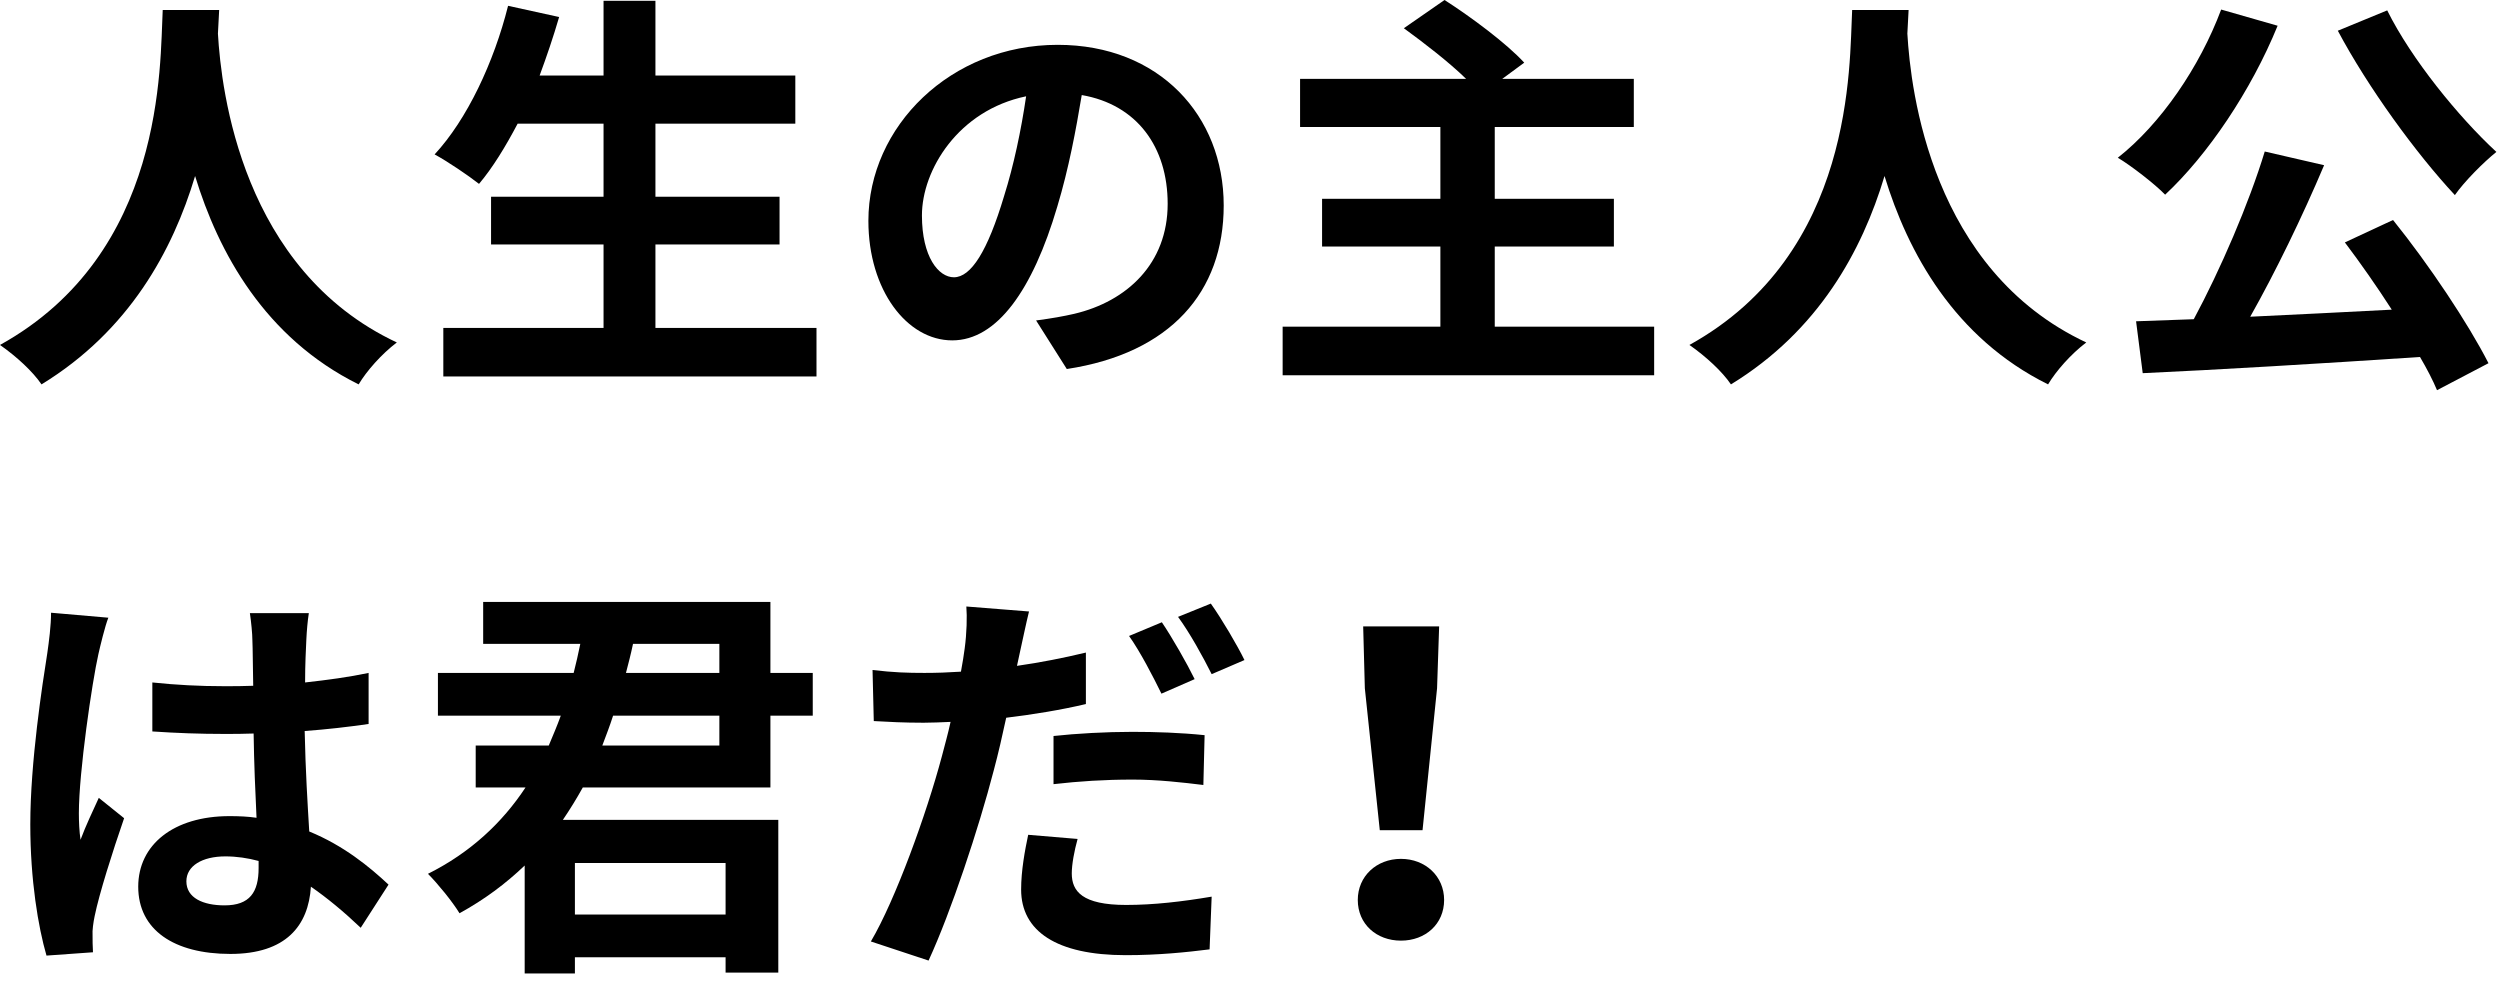
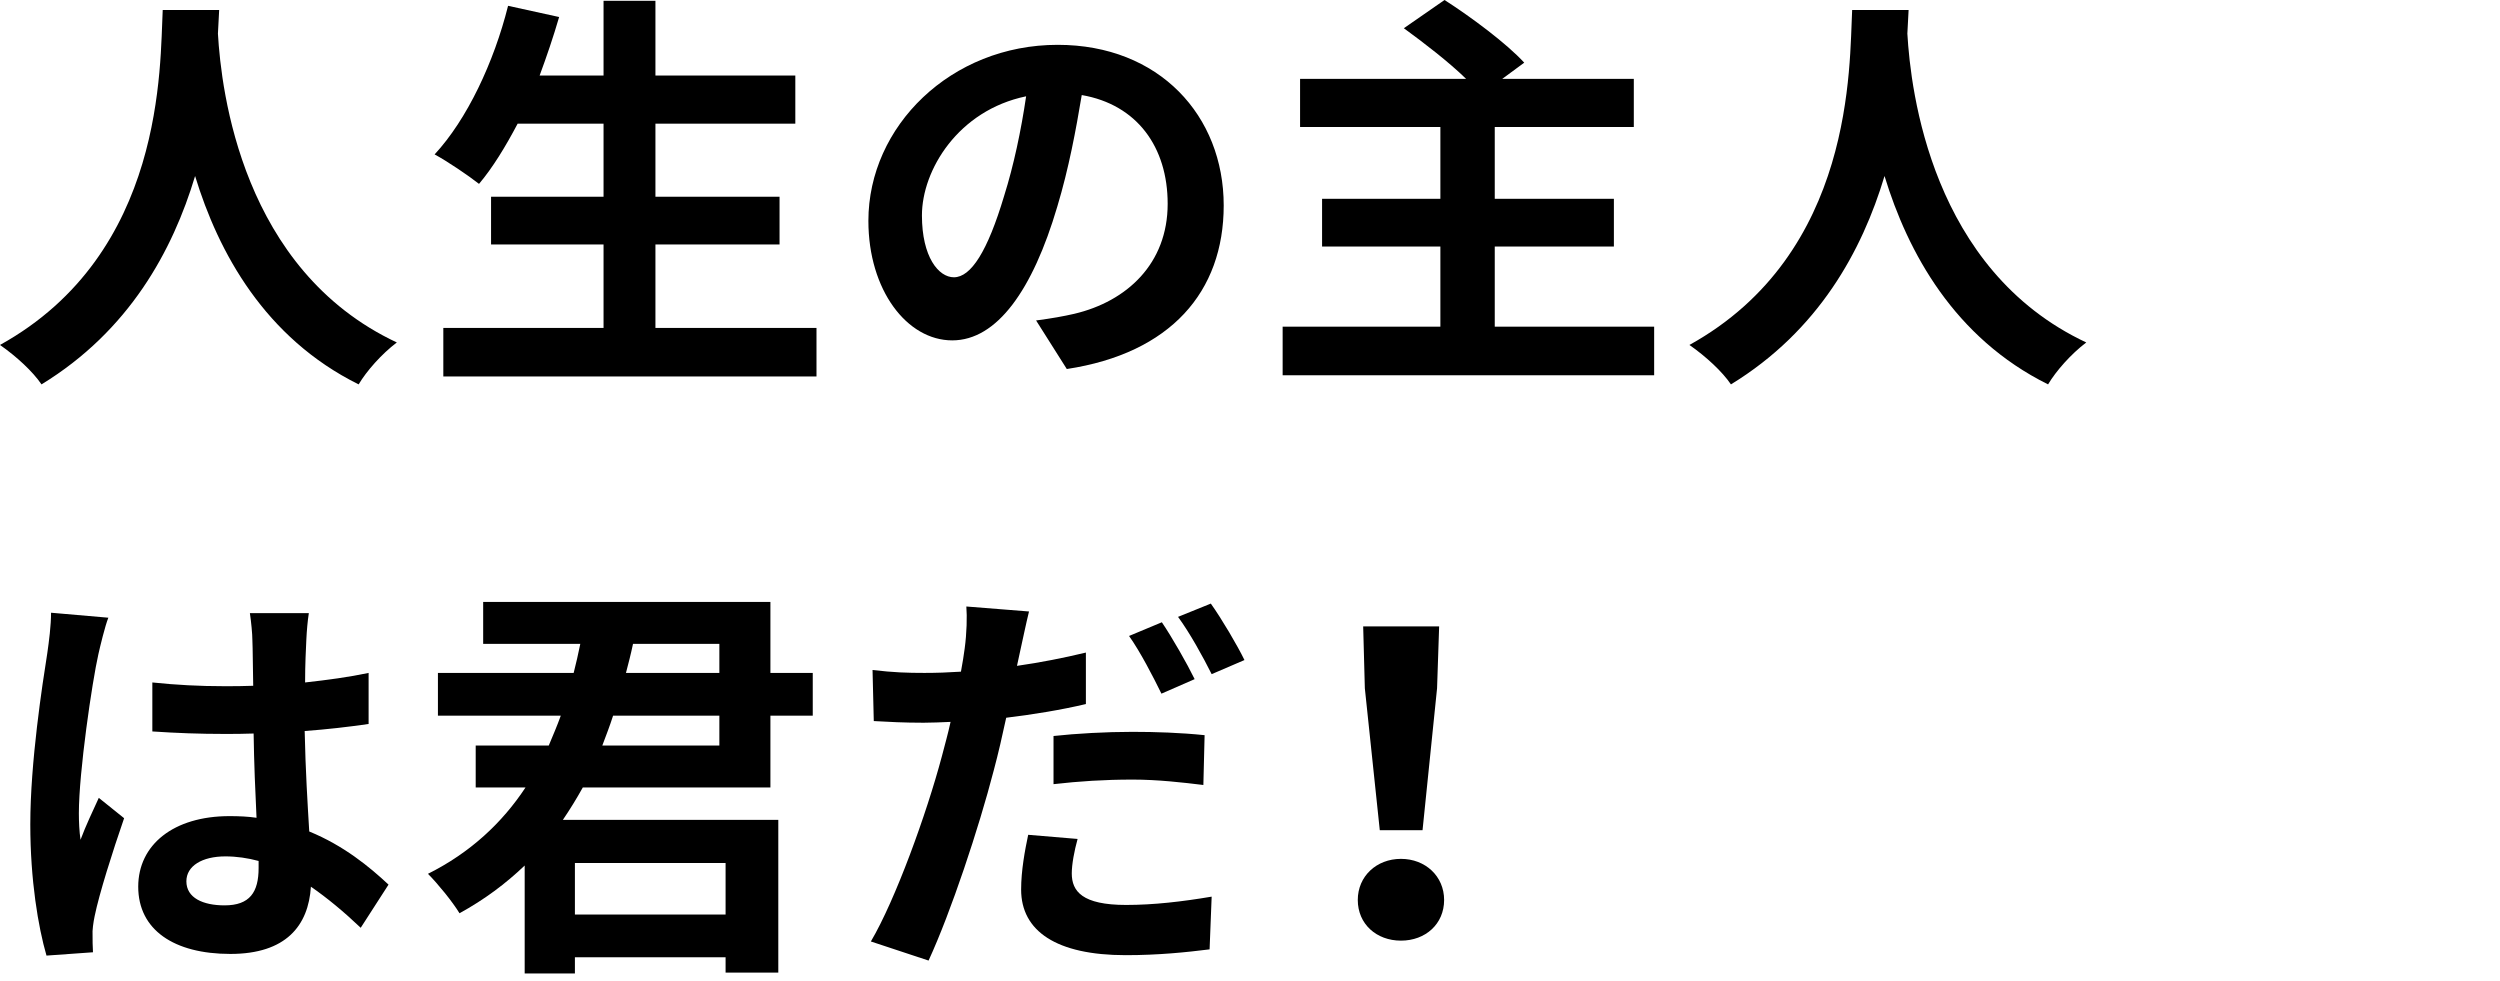
<svg xmlns="http://www.w3.org/2000/svg" width="265" height="104" viewBox="0 0 265 104" fill="none">
  <path d="M146.257 88.004L144.673 72.956L144.497 66.4H152.549L152.329 72.956L150.789 88.004H146.257ZM148.501 99.708C145.905 99.708 143.925 97.948 143.925 95.396C143.925 92.888 145.905 91.04 148.501 91.04C151.097 91.04 153.077 92.888 153.077 95.396C153.077 97.948 151.097 99.708 148.501 99.708Z" fill="black" />
  <path d="M126.632 71.989L123.112 73.528C122.232 71.725 120.868 69.085 119.68 67.412L123.157 65.96C124.257 67.588 125.84 70.361 126.632 71.989ZM111.673 83.121V78.016C114.093 77.752 117.217 77.576 120.033 77.576C122.497 77.576 125.136 77.665 127.688 77.928L127.557 83.209C125.401 82.945 122.717 82.636 120.076 82.636C117.04 82.636 114.4 82.812 111.673 83.121ZM115.104 69.172V74.629C112.508 75.245 109.561 75.728 106.657 76.081C106.261 77.928 105.82 79.865 105.336 81.668C103.752 87.784 100.804 96.672 98.428 101.82L92.312 99.796C94.909 95.397 98.209 86.288 99.837 80.172C100.144 78.984 100.496 77.752 100.76 76.52C99.749 76.564 98.781 76.609 97.9 76.609C95.788 76.609 94.16 76.52 92.621 76.433L92.489 71.02C94.733 71.284 96.184 71.329 97.989 71.329C99.264 71.329 100.54 71.284 101.86 71.197C102.036 70.272 102.169 69.392 102.257 68.733C102.477 67.105 102.52 65.344 102.432 64.288L109.076 64.817C108.768 66.049 108.372 67.984 108.152 68.953L107.8 70.581C110.264 70.228 112.728 69.745 115.104 69.172ZM108.988 88.489L114.225 88.928C113.873 90.204 113.608 91.612 113.608 92.581C113.608 94.472 114.708 95.924 119.372 95.924C122.276 95.924 125.312 95.573 128.436 95.044L128.217 100.632C125.753 100.94 122.804 101.248 119.328 101.248C111.98 101.248 108.24 98.697 108.24 94.296C108.24 92.272 108.636 90.16 108.988 88.489ZM124.872 65.388L128.348 63.98C129.536 65.653 131.165 68.424 131.913 69.965L128.436 71.46C127.512 69.612 126.104 67.061 124.872 65.388Z" fill="black" />
  <path d="M76.252 75.861H64.988C64.636 76.961 64.24 77.973 63.844 79.029H76.252V75.861ZM76.252 68.249H67.1C66.88 69.305 66.616 70.317 66.352 71.329H76.252V68.249ZM76.912 91.481H60.94V96.937H76.912V91.481ZM81.664 83.473H61.776C61.116 84.661 60.412 85.805 59.664 86.905H82.5V103.097H76.912V101.469H60.94V103.185H55.616V91.745C53.592 93.681 51.348 95.353 48.708 96.805C47.96 95.573 46.376 93.637 45.364 92.625C49.852 90.381 53.24 87.213 55.704 83.473H50.424V79.029H58.168C58.608 77.973 59.048 76.961 59.444 75.861H46.42V71.329H60.808C61.072 70.317 61.292 69.305 61.512 68.249H51.216V63.805H81.664V71.329H86.152V75.861H81.664V83.473Z" fill="black" />
  <path d="M5.412 64.949L11.484 65.477C11.132 66.357 10.604 68.557 10.428 69.349C9.768 72.253 8.36 81.845 8.36 86.201C8.36 87.081 8.404 88.137 8.536 89.017C9.108 87.477 9.812 86.025 10.472 84.573L13.156 86.729C11.924 90.293 10.516 94.737 10.032 97.113C9.9 97.729 9.768 98.653 9.812 99.137C9.812 99.577 9.812 100.325 9.856 100.941L4.928 101.293C4.048 98.257 3.212 93.285 3.212 87.389C3.212 80.789 4.488 72.561 5.016 69.217C5.192 67.985 5.412 66.313 5.412 64.949ZM27.412 92.009V91.261C26.268 90.953 25.08 90.777 23.892 90.777C21.428 90.777 19.756 91.789 19.756 93.417C19.756 95.177 21.516 95.969 23.804 95.969C26.488 95.969 27.412 94.561 27.412 92.009ZM41.184 93.769L38.236 98.345C36.432 96.629 34.672 95.177 32.956 93.989C32.692 98.125 30.316 101.117 24.42 101.117C18.436 101.117 14.652 98.565 14.652 93.989C14.652 89.545 18.392 86.509 24.332 86.509C25.344 86.509 26.312 86.553 27.192 86.685C27.06 84.001 26.928 80.833 26.884 77.753C25.828 77.797 24.772 77.797 23.76 77.797C21.208 77.797 18.744 77.709 16.148 77.533V72.341C18.656 72.605 21.164 72.737 23.76 72.737C24.772 72.737 25.828 72.737 26.84 72.693C26.796 70.537 26.796 68.777 26.752 67.853C26.752 67.193 26.62 65.873 26.488 64.993H32.736C32.604 65.829 32.516 66.885 32.472 67.809C32.428 68.777 32.34 70.405 32.34 72.341C34.716 72.077 37.004 71.769 39.072 71.329V76.741C36.96 77.049 34.672 77.313 32.296 77.489C32.384 81.713 32.604 85.189 32.78 88.137C36.432 89.633 39.16 91.877 41.184 93.769Z" fill="black" />
-   <path d="M247.808 3.256L253.044 1.1C255.596 6.248 260.612 12.408 264.616 16.104C263.252 17.204 261.228 19.228 260.216 20.68C256.08 16.236 251.02 9.284 247.808 3.256ZM235.444 1.012L241.428 2.728C238.612 9.636 233.992 16.456 229.504 20.636C228.448 19.536 225.896 17.556 224.488 16.72C229.02 13.156 233.156 7.128 235.444 1.012ZM248.556 25.696L253.66 23.32C257.488 28.072 261.624 34.276 263.78 38.5L258.324 41.36C257.884 40.304 257.268 39.116 256.52 37.84C245.96 38.544 234.872 39.204 227.128 39.556L226.424 34.056L232.54 33.836C235.356 28.6 238.392 21.56 240.064 16.06L246.356 17.512C244.068 22.924 241.208 28.82 238.524 33.572C243.276 33.352 248.424 33.088 253.528 32.824C251.944 30.36 250.184 27.852 248.556 25.696Z" fill="black" />
  <path d="M196.328 1.057H202.312C202.268 1.761 202.224 2.641 202.18 3.565C202.532 9.637 204.732 28.601 221.144 36.301C219.516 37.533 217.932 39.337 217.096 40.745C207.152 35.817 202.224 26.753 199.76 18.657C197.384 26.577 192.764 35.069 183.48 40.745C182.556 39.381 180.84 37.797 179.08 36.565C196.636 26.841 196.02 6.865 196.328 1.057Z" fill="black" />
  <path d="M158.444 34.628H175.34V39.776H135.96V34.628H152.68V26.136H140.14V21.076H152.68V13.464H137.808V8.36H155.408C153.56 6.556 150.92 4.532 148.808 2.992L153.12 0C155.936 1.804 159.72 4.62 161.568 6.644L159.236 8.36H173.184V13.464H158.444V21.076H171.072V26.136H158.444V34.628Z" fill="black" />
  <path d="M101.113 29.392C102.917 29.392 104.677 26.664 106.437 20.768C107.449 17.556 108.241 13.816 108.769 10.208C101.553 11.704 97.725 18.04 97.725 22.836C97.725 27.236 99.485 29.392 101.113 29.392ZM113.081 39.116L109.825 33.968C111.497 33.748 112.729 33.528 113.873 33.264C119.461 31.944 123.773 27.94 123.773 21.604C123.773 15.576 120.517 11.088 114.665 10.076C114.049 13.772 113.301 17.82 112.069 21.912C109.473 30.712 105.689 36.08 100.937 36.08C96.141 36.08 92.049 30.756 92.049 23.408C92.049 13.376 100.805 4.752 112.113 4.752C122.893 4.752 129.713 12.276 129.713 21.78C129.713 30.932 124.081 37.444 113.081 39.116Z" fill="black" />
  <path d="M69.476 34.76H86.548V39.908H46.992V34.76H63.976V25.916H52.052V20.856H63.976V13.112H54.868C53.592 15.532 52.228 17.776 50.776 19.492C49.72 18.656 47.388 17.072 46.068 16.368C49.5 12.672 52.36 6.6 53.856 0.616L59.268 1.804C58.652 3.916 57.948 5.984 57.2 8.008H63.976V0.088H69.476V8.008H84.304V13.112H69.476V20.856H82.632V25.916H69.476V34.76Z" fill="black" />
  <path d="M17.248 1.057H23.232C23.188 1.761 23.144 2.641 23.1 3.565C23.452 9.637 25.652 28.601 42.064 36.301C40.436 37.533 38.852 39.337 38.016 40.745C28.072 35.817 23.144 26.753 20.68 18.657C18.304 26.577 13.684 35.069 4.4 40.745C3.476 39.381 1.76 37.797 0 36.565C17.556 26.841 16.94 6.865 17.248 1.057Z" fill="black" />
</svg>